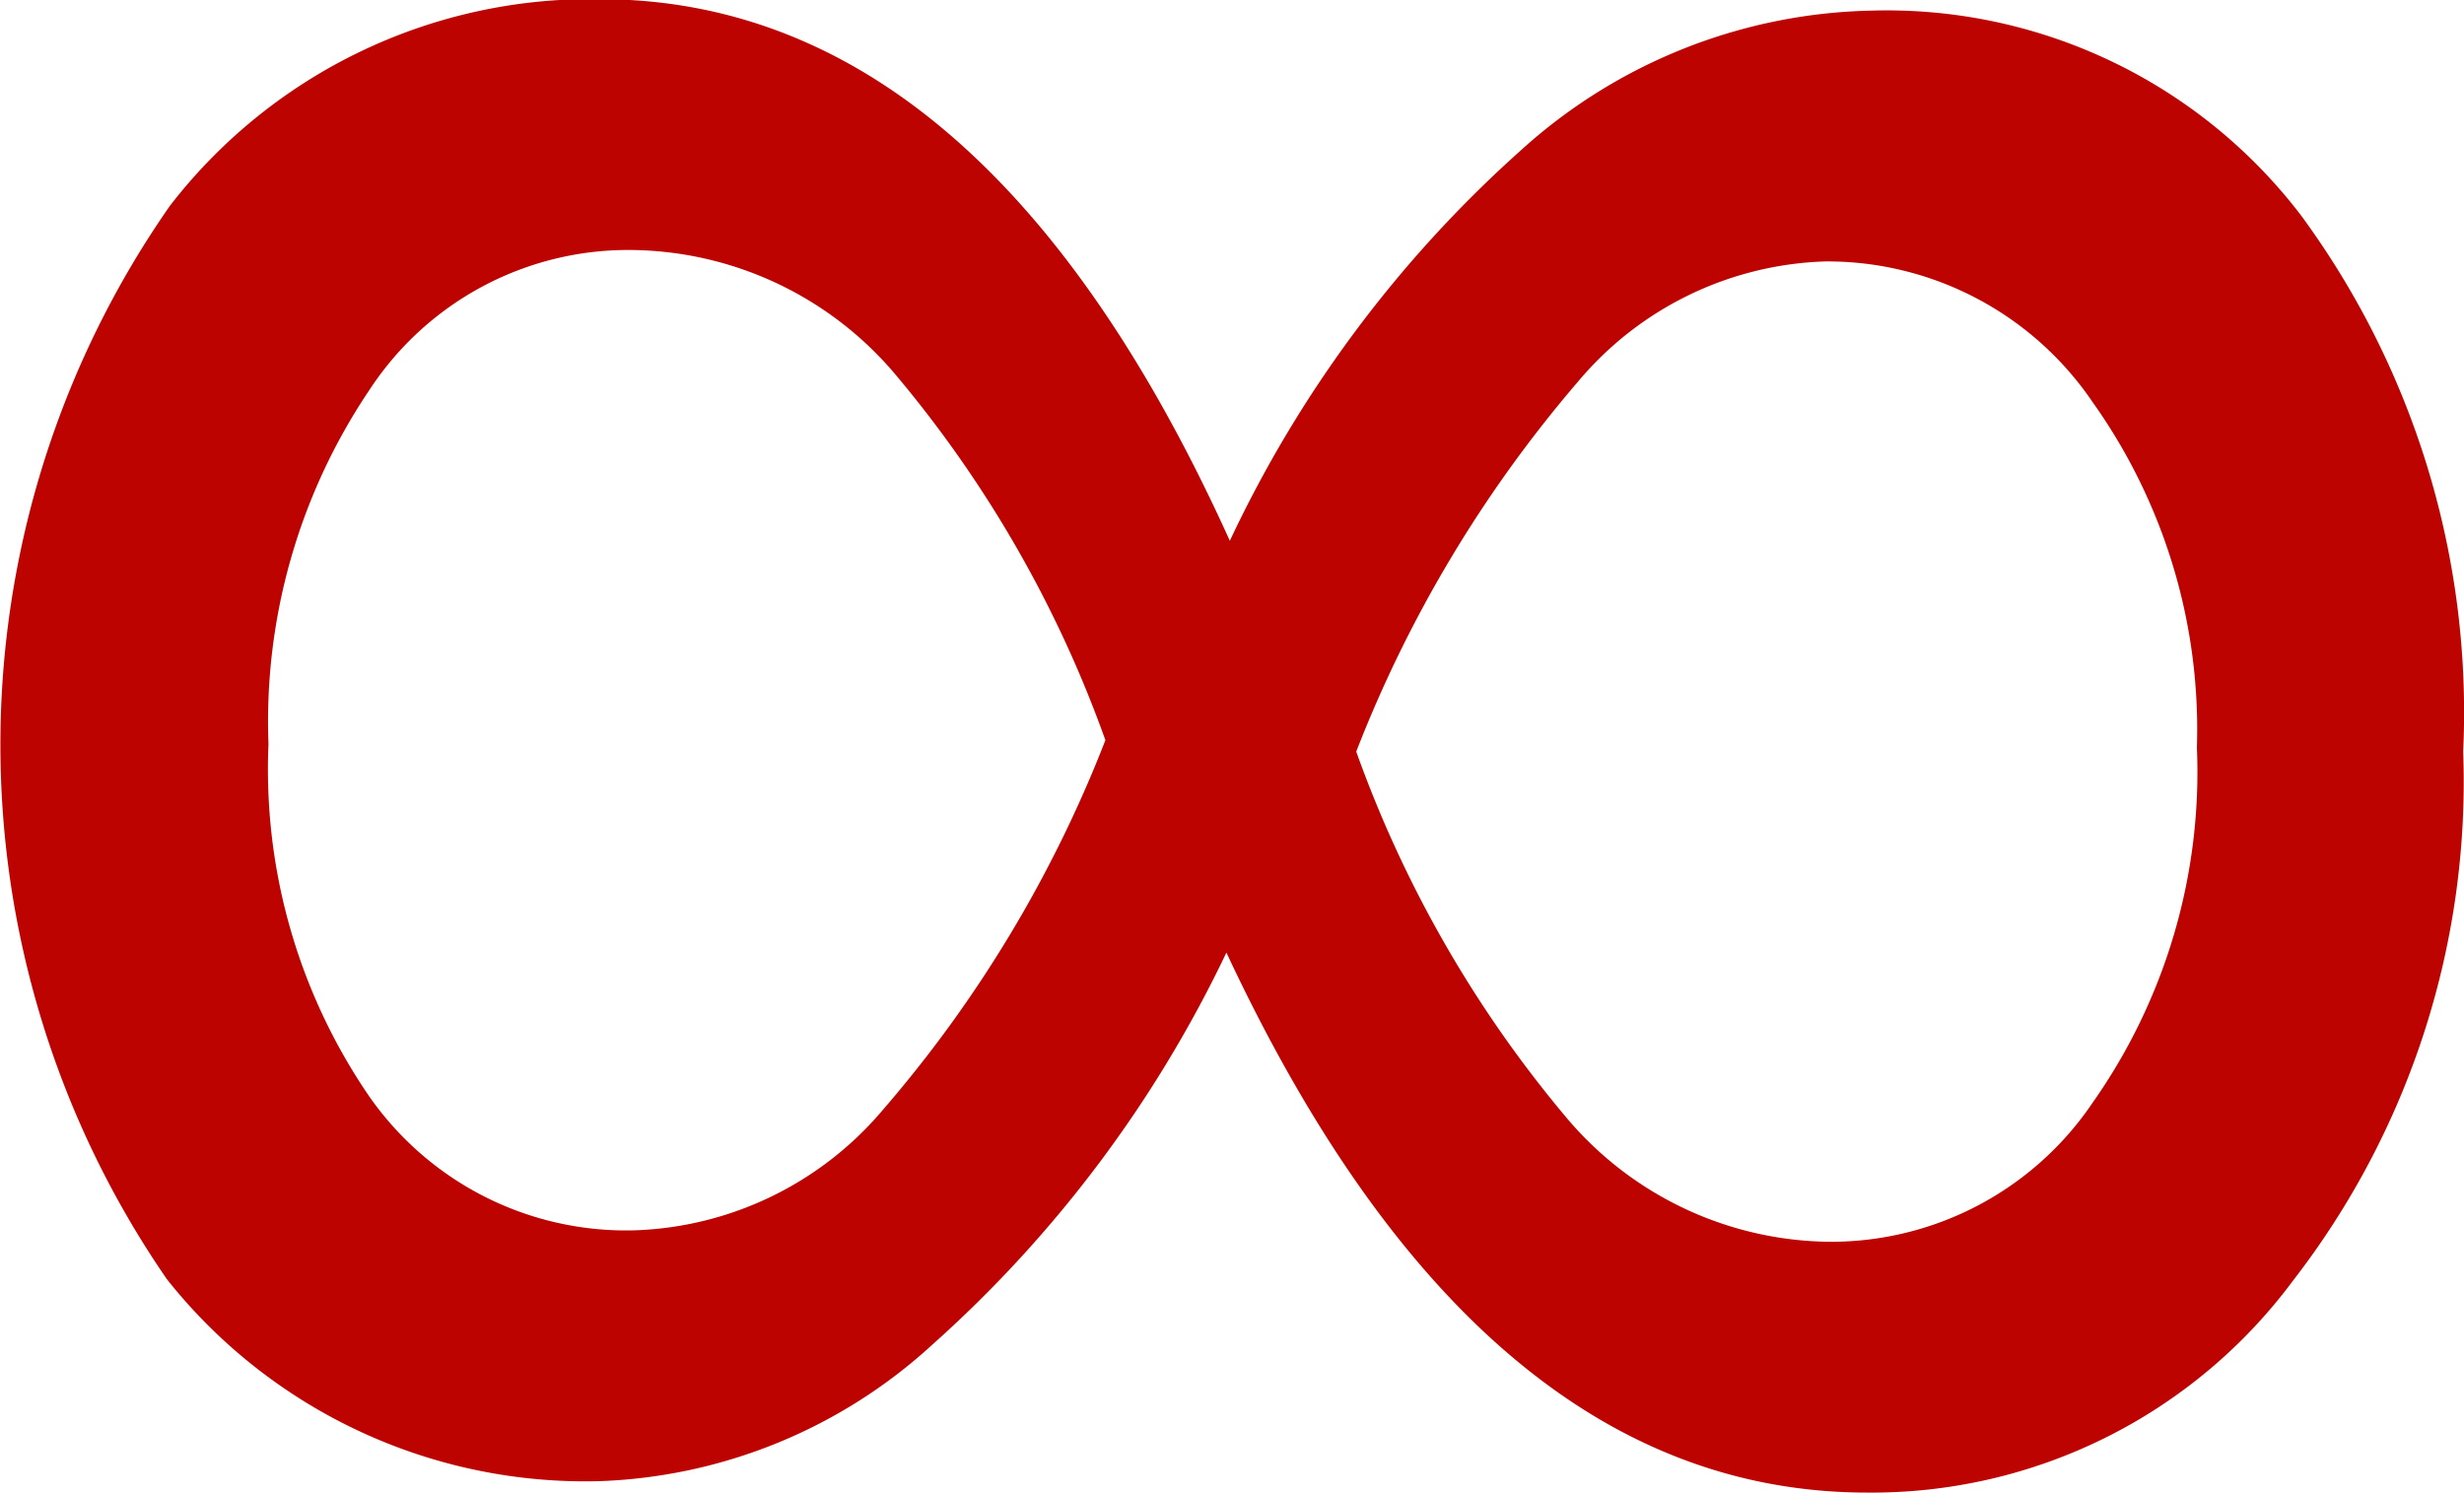
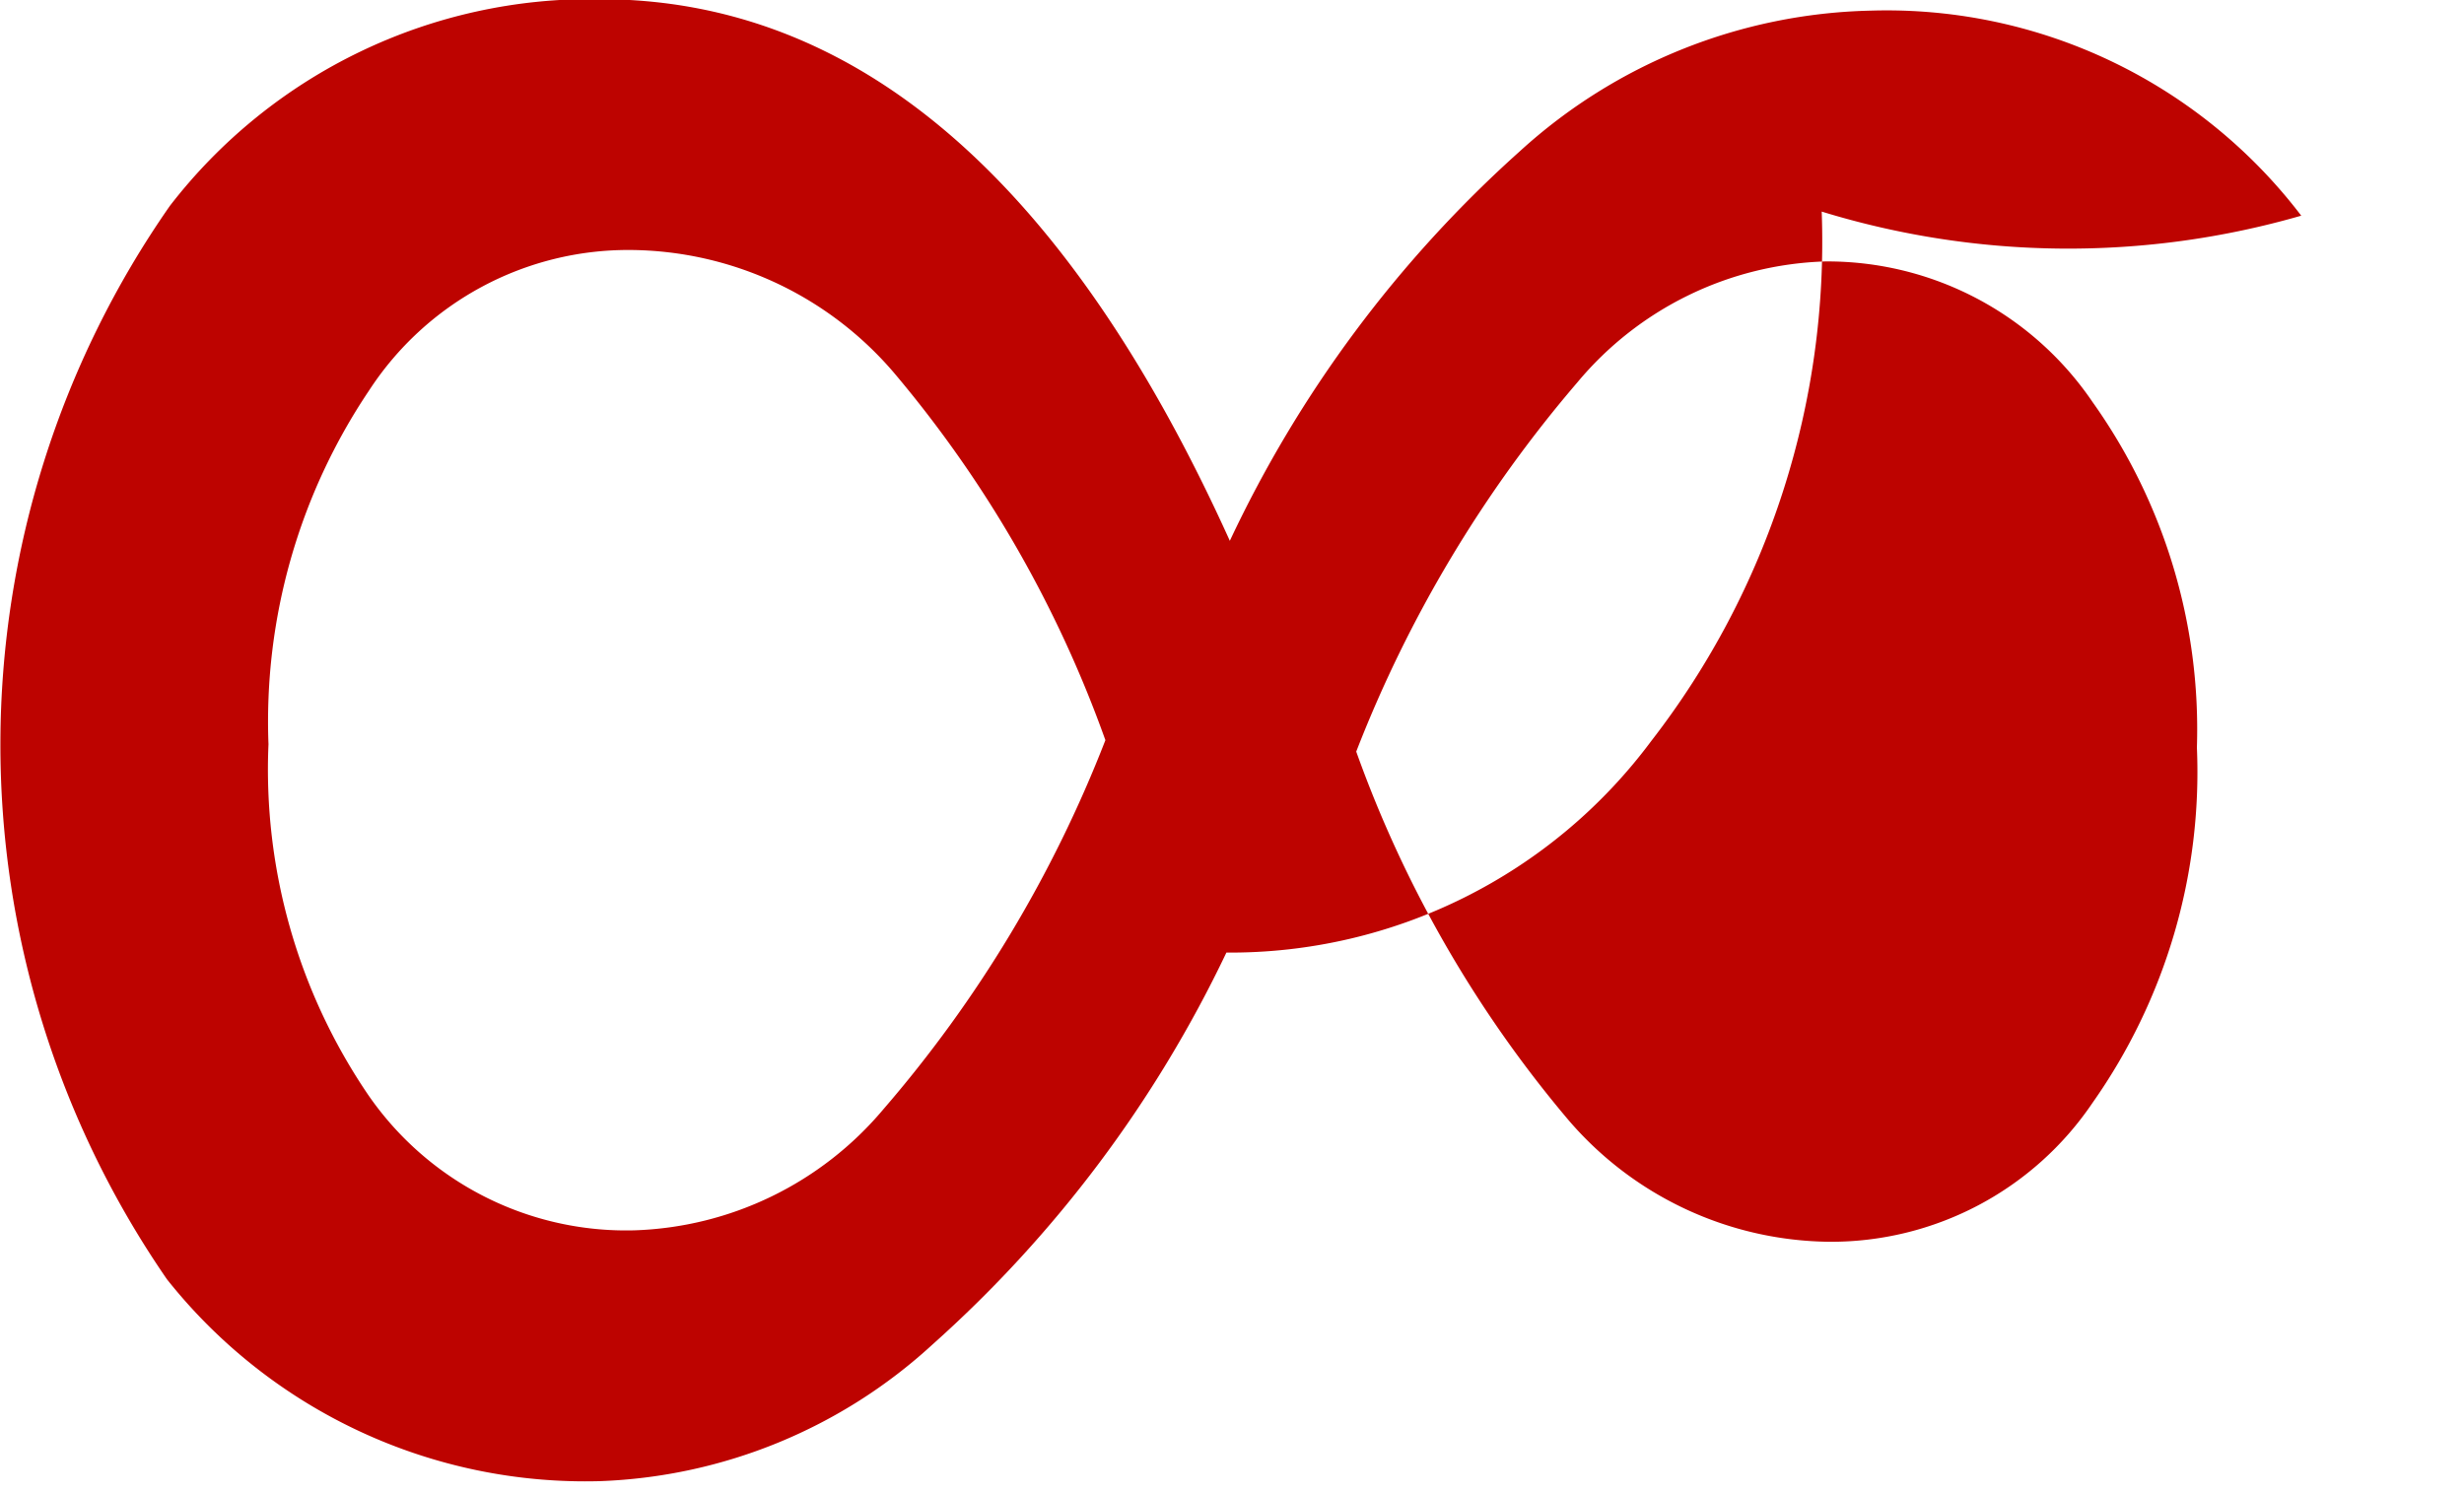
<svg xmlns="http://www.w3.org/2000/svg" width="30.157" height="18.28" viewBox="0 0 30.157 18.28">
  <defs>
    <style>
      .cls-1 {
        fill: #bd0300;
        fill-rule: evenodd;
      }
    </style>
  </defs>
-   <path id="_" data-name="∞" class="cls-1" d="M289.946,1819.36a6.377,6.377,0,0,0-5.262-2.51,6.585,6.585,0,0,0-4.3,1.72,14.9,14.9,0,0,0-3.551,4.77q-3-6.63-7.711-6.63a6.506,6.506,0,0,0-5.262,2.53,11.523,11.523,0,0,0-.035,13.14,6.536,6.536,0,0,0,5.3,2.47,6.353,6.353,0,0,0,4.066-1.67,15.167,15.167,0,0,0,3.6-4.8q3.093,6.615,7.851,6.61a6.418,6.418,0,0,0,5.2-2.59,9.978,9.978,0,0,0,2.086-6.48A10.276,10.276,0,0,0,289.946,1819.36Zm-2.555,2.28a6.907,6.907,0,0,1,1.278,4.23,7.029,7.029,0,0,1-1.278,4.35,3.864,3.864,0,0,1-3.222,1.7,4.261,4.261,0,0,1-3.2-1.5,14.576,14.576,0,0,1-2.589-4.5,15.642,15.642,0,0,1,2.707-4.52,4.116,4.116,0,0,1,3.035-1.48A3.924,3.924,0,0,1,287.391,1821.64Zm-14.8,8.66a4.156,4.156,0,0,1-3.047,1.48,3.833,3.833,0,0,1-3.258-1.66,7.079,7.079,0,0,1-1.219-4.29,7.259,7.259,0,0,1,1.231-4.33,3.784,3.784,0,0,1,3.2-1.72,4.281,4.281,0,0,1,3.222,1.5,14.555,14.555,0,0,1,2.59,4.5A15.482,15.482,0,0,1,272.591,1830.3Z" transform="translate(-261.781 -1816.72)" />
+   <path id="_" data-name="∞" class="cls-1" d="M289.946,1819.36a6.377,6.377,0,0,0-5.262-2.51,6.585,6.585,0,0,0-4.3,1.72,14.9,14.9,0,0,0-3.551,4.77q-3-6.63-7.711-6.63a6.506,6.506,0,0,0-5.262,2.53,11.523,11.523,0,0,0-.035,13.14,6.536,6.536,0,0,0,5.3,2.47,6.353,6.353,0,0,0,4.066-1.67,15.167,15.167,0,0,0,3.6-4.8a6.418,6.418,0,0,0,5.2-2.59,9.978,9.978,0,0,0,2.086-6.48A10.276,10.276,0,0,0,289.946,1819.36Zm-2.555,2.28a6.907,6.907,0,0,1,1.278,4.23,7.029,7.029,0,0,1-1.278,4.35,3.864,3.864,0,0,1-3.222,1.7,4.261,4.261,0,0,1-3.2-1.5,14.576,14.576,0,0,1-2.589-4.5,15.642,15.642,0,0,1,2.707-4.52,4.116,4.116,0,0,1,3.035-1.48A3.924,3.924,0,0,1,287.391,1821.64Zm-14.8,8.66a4.156,4.156,0,0,1-3.047,1.48,3.833,3.833,0,0,1-3.258-1.66,7.079,7.079,0,0,1-1.219-4.29,7.259,7.259,0,0,1,1.231-4.33,3.784,3.784,0,0,1,3.2-1.72,4.281,4.281,0,0,1,3.222,1.5,14.555,14.555,0,0,1,2.59,4.5A15.482,15.482,0,0,1,272.591,1830.3Z" transform="translate(-261.781 -1816.72)" />
</svg>